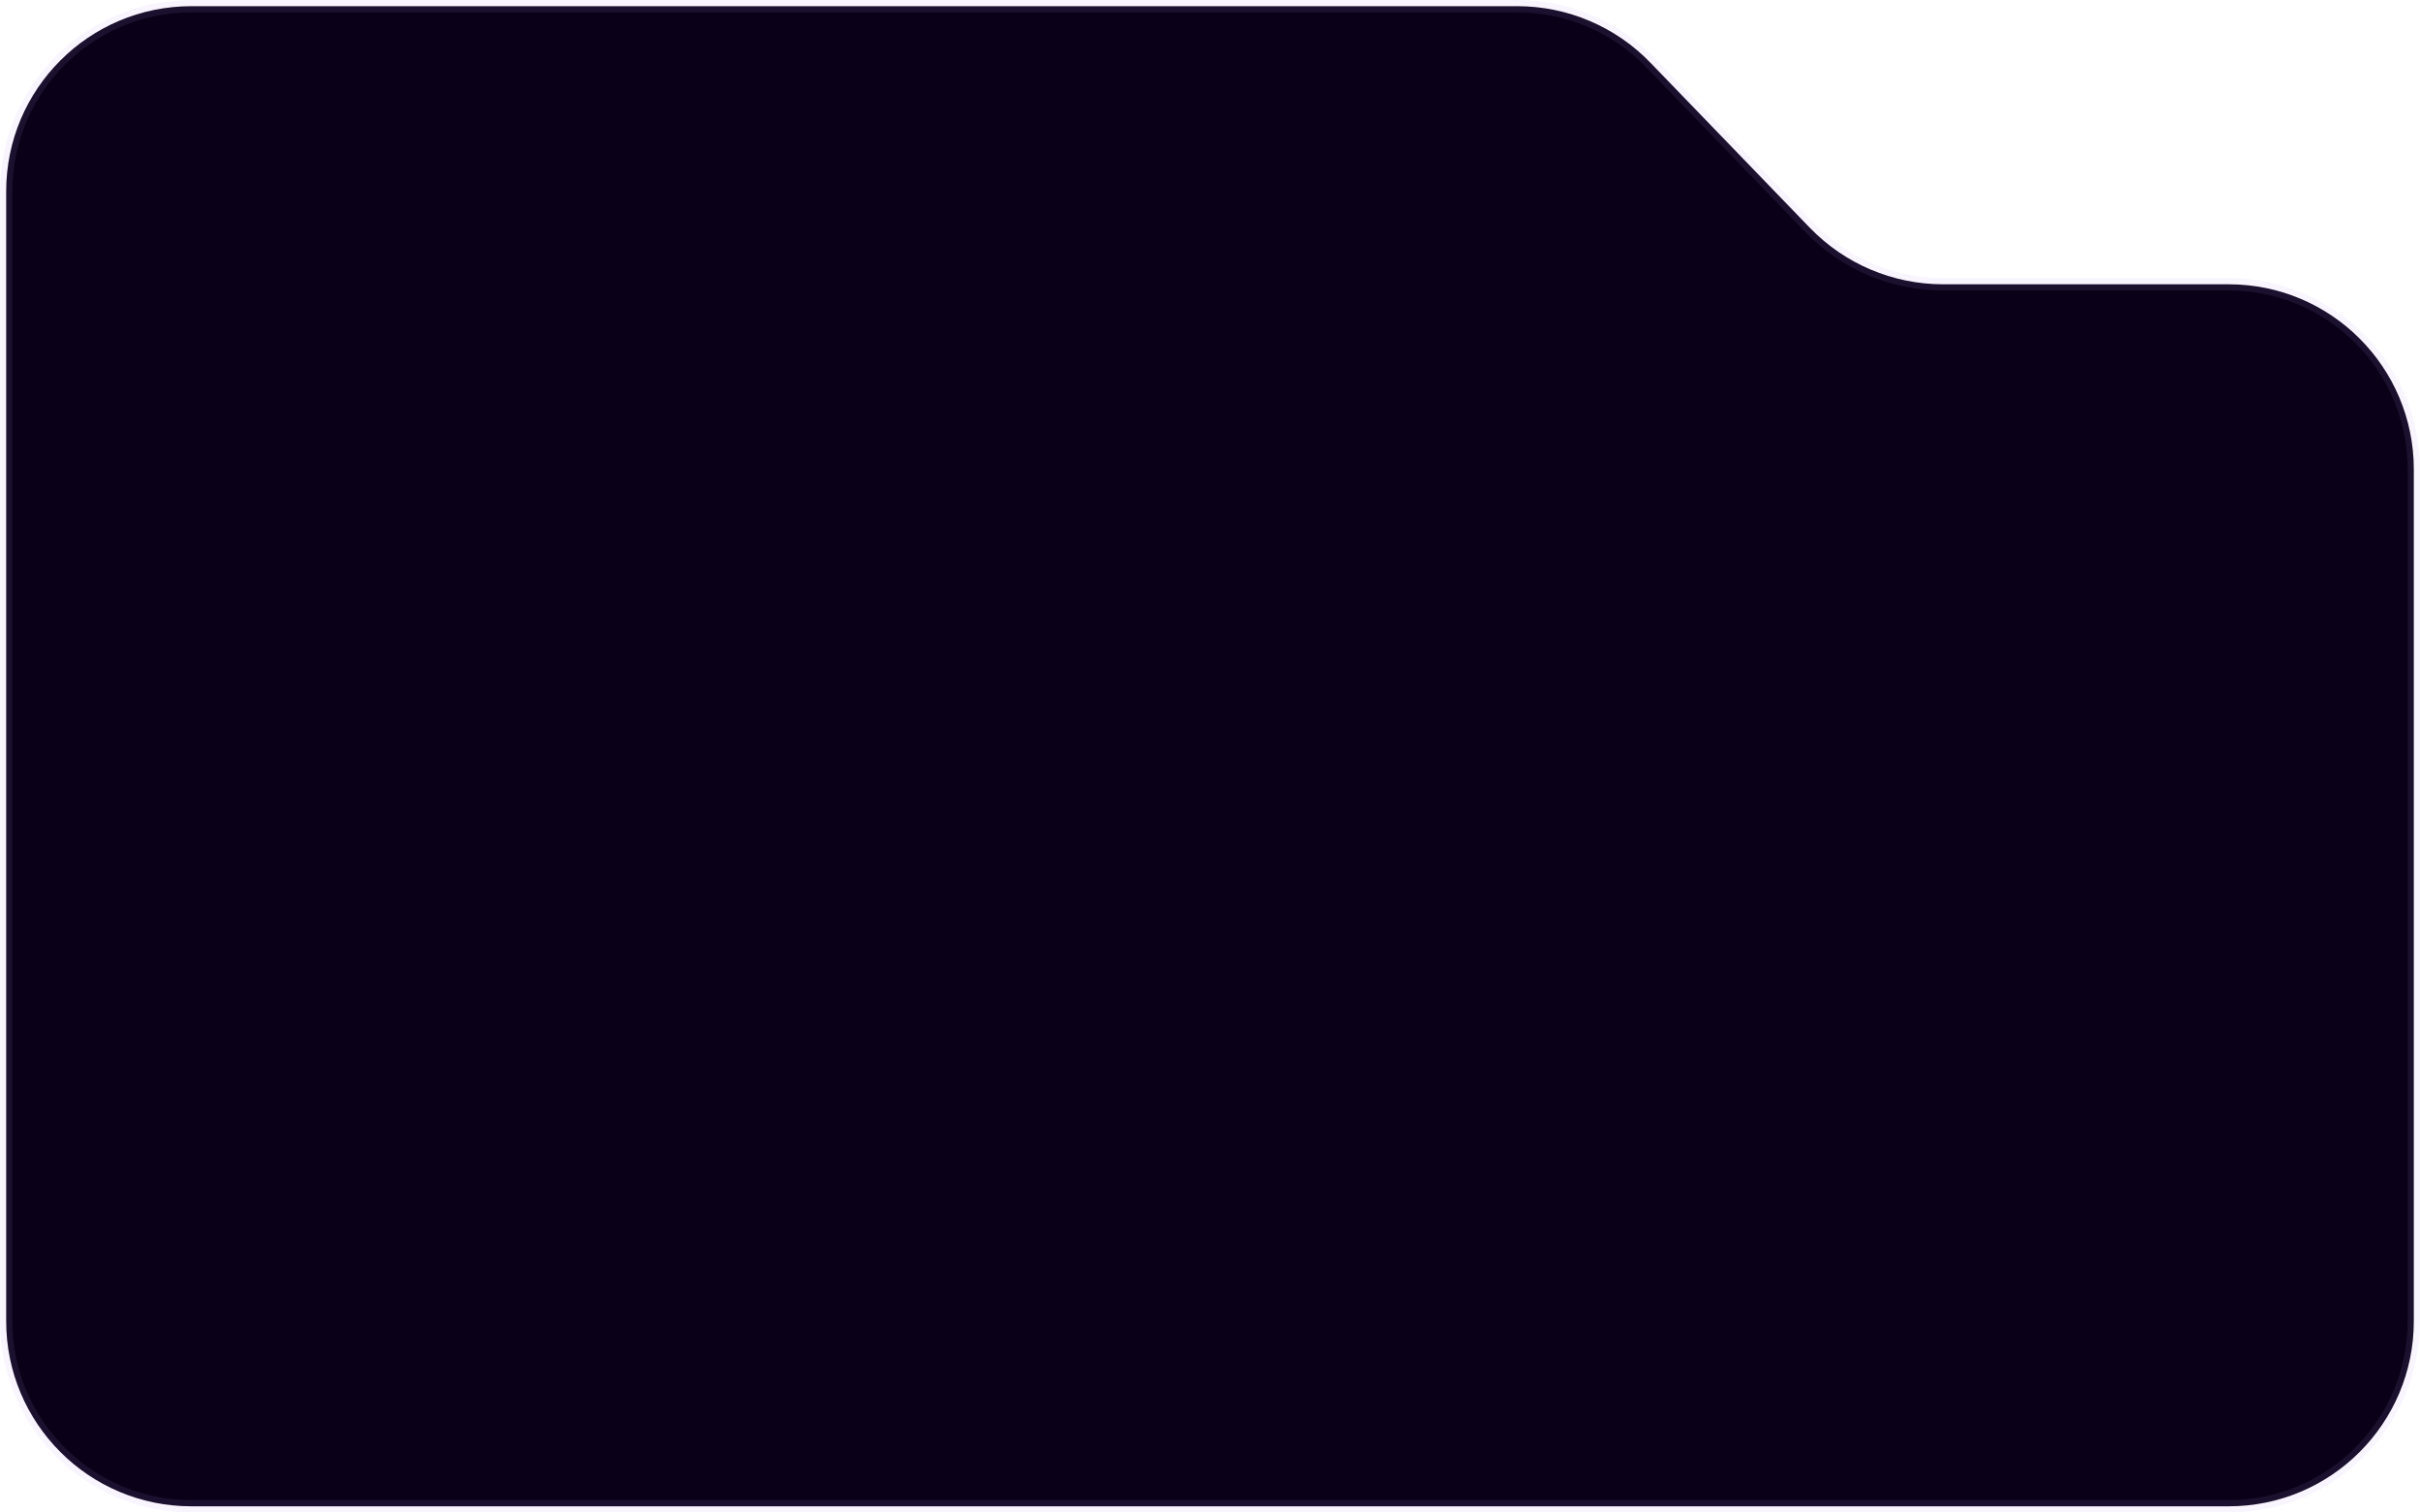
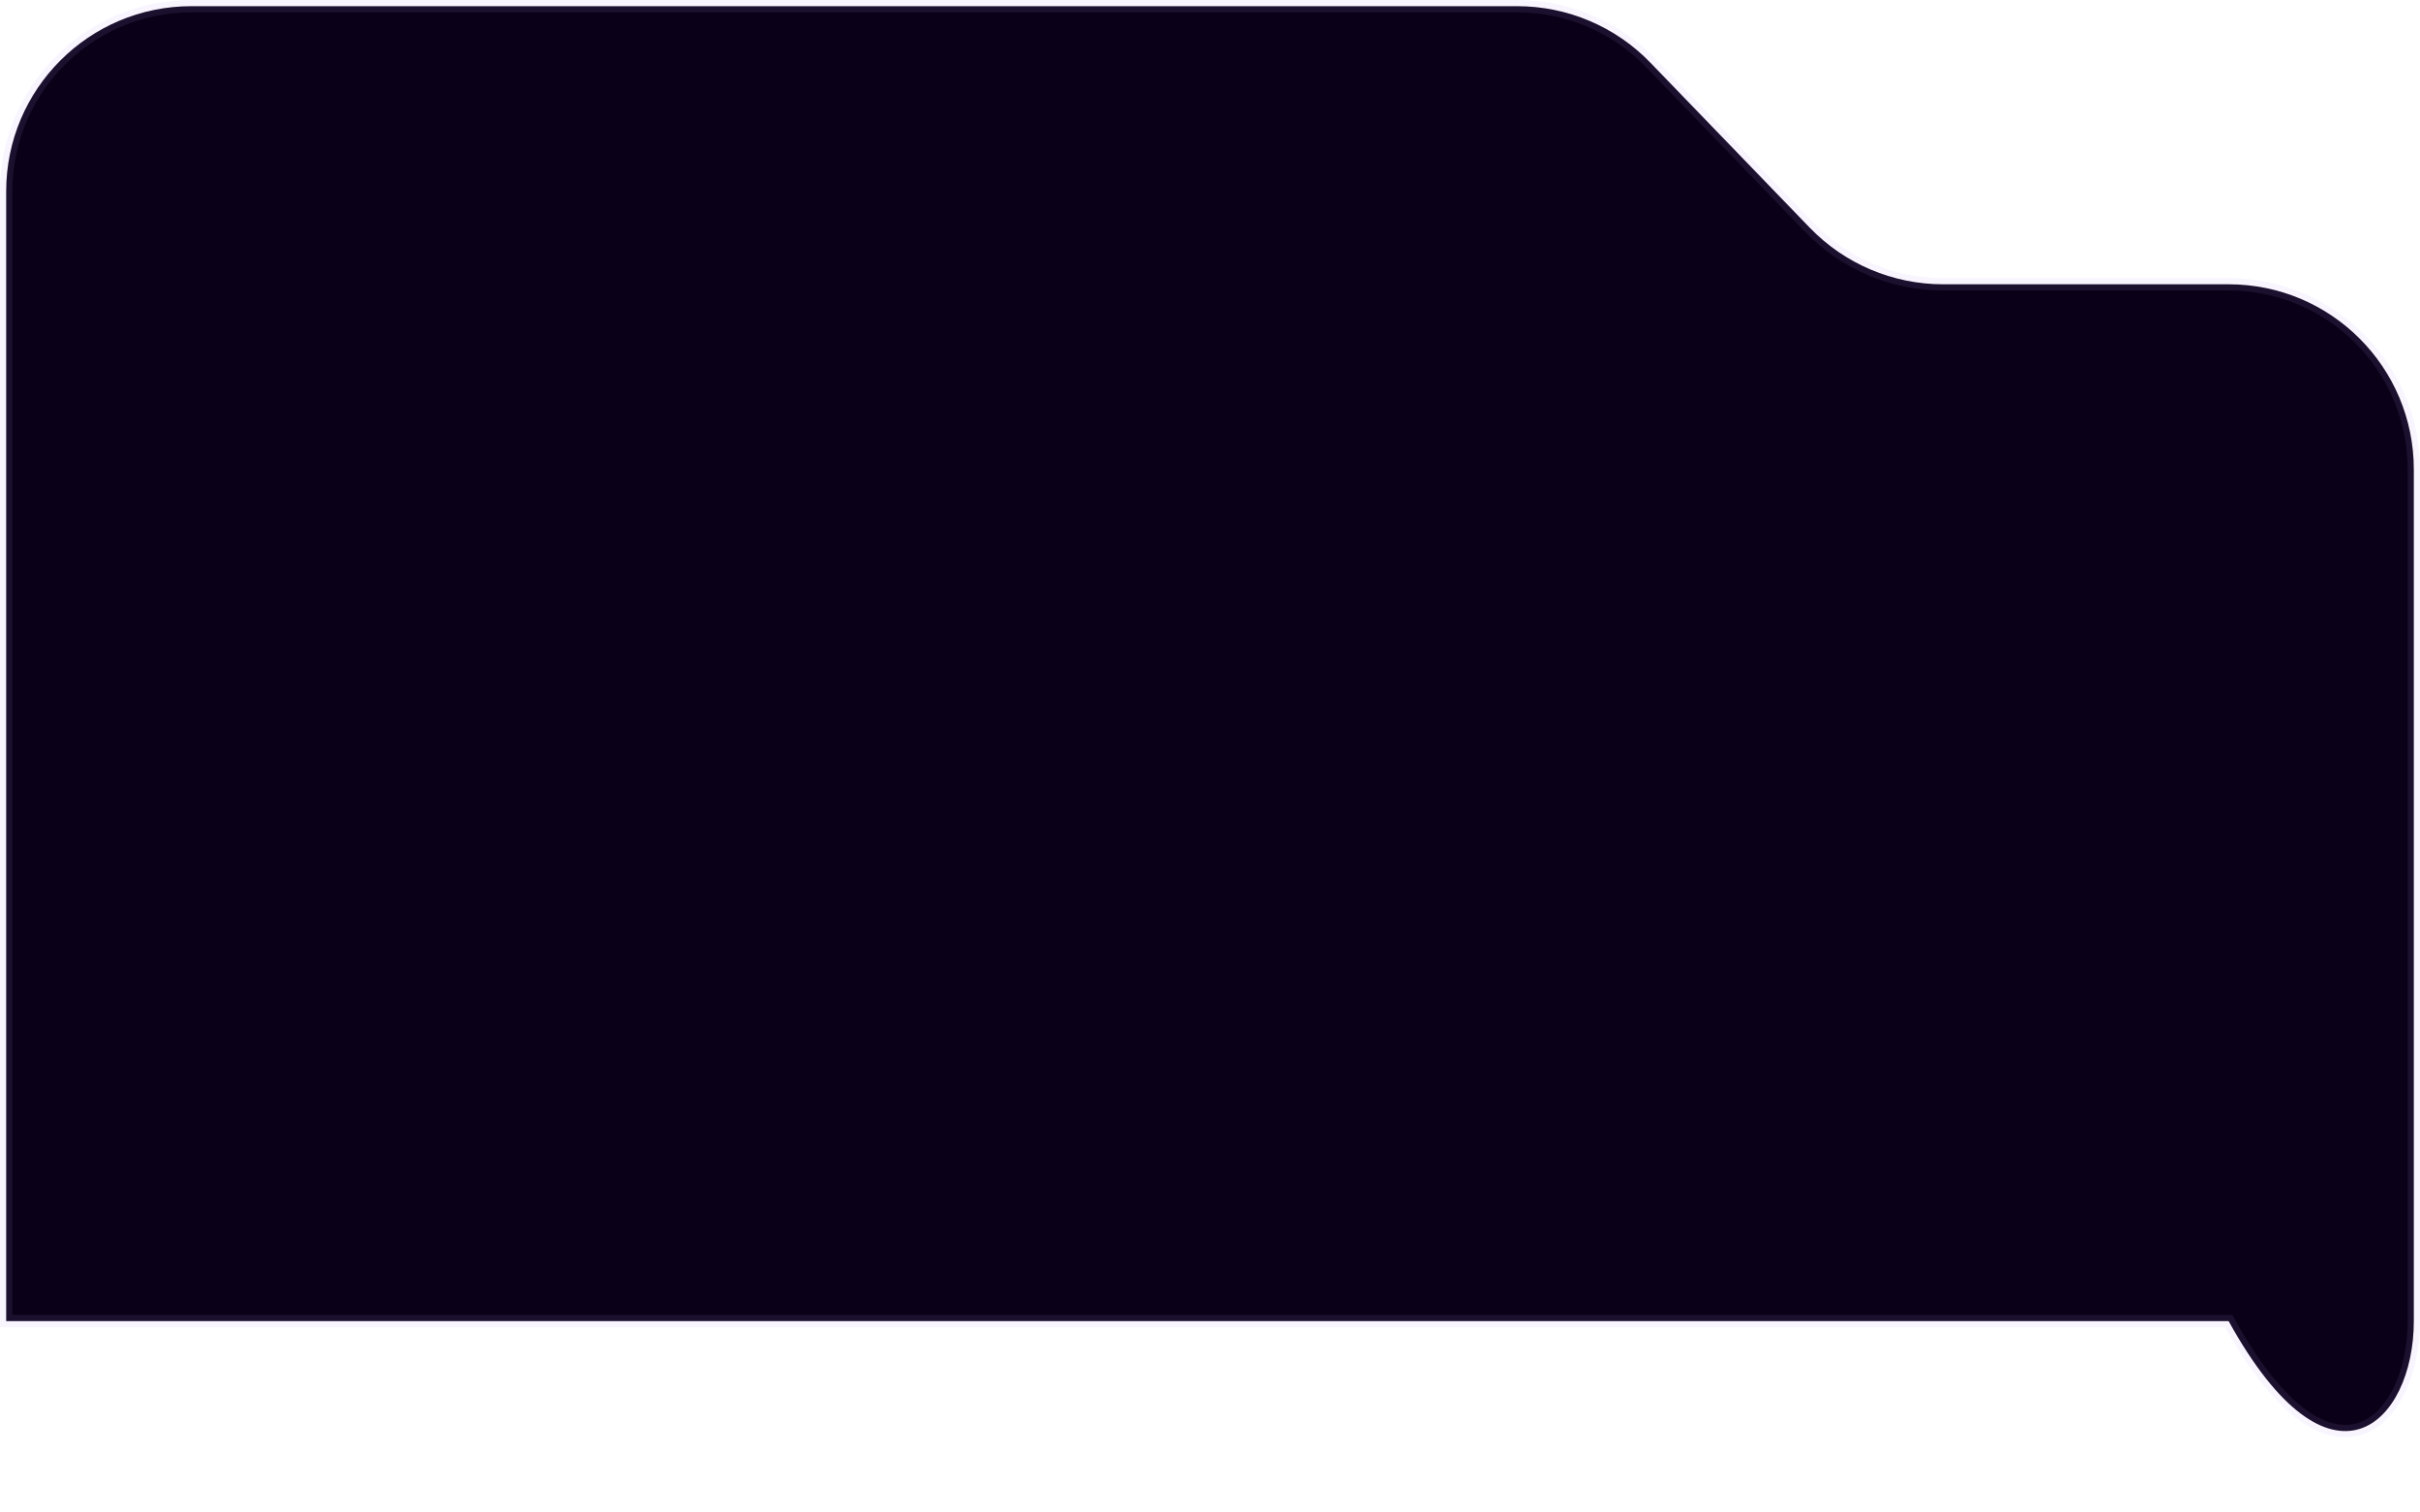
<svg xmlns="http://www.w3.org/2000/svg" width="392" height="245" viewBox="0 0 392 245" fill="none">
-   <path d="M391 214V76.049C391 59.48 377.569 46.049 361 46.049H314.735C306.596 46.049 298.807 42.742 293.154 36.888L267.346 10.161C261.693 4.306 253.904 1 245.765 1H31C14.431 1 1 14.431 1 31V214C1 230.569 14.431 244 31 244H361C377.569 244 391 230.569 391 214Z" fill="#0A0118" stroke="#BF97FF" stroke-opacity="0.1" stroke-width="2" />
+   <path d="M391 214V76.049C391 59.48 377.569 46.049 361 46.049H314.735C306.596 46.049 298.807 42.742 293.154 36.888L267.346 10.161C261.693 4.306 253.904 1 245.765 1H31C14.431 1 1 14.431 1 31V214H361C377.569 244 391 230.569 391 214Z" fill="#0A0118" stroke="#BF97FF" stroke-opacity="0.1" stroke-width="2" />
</svg>